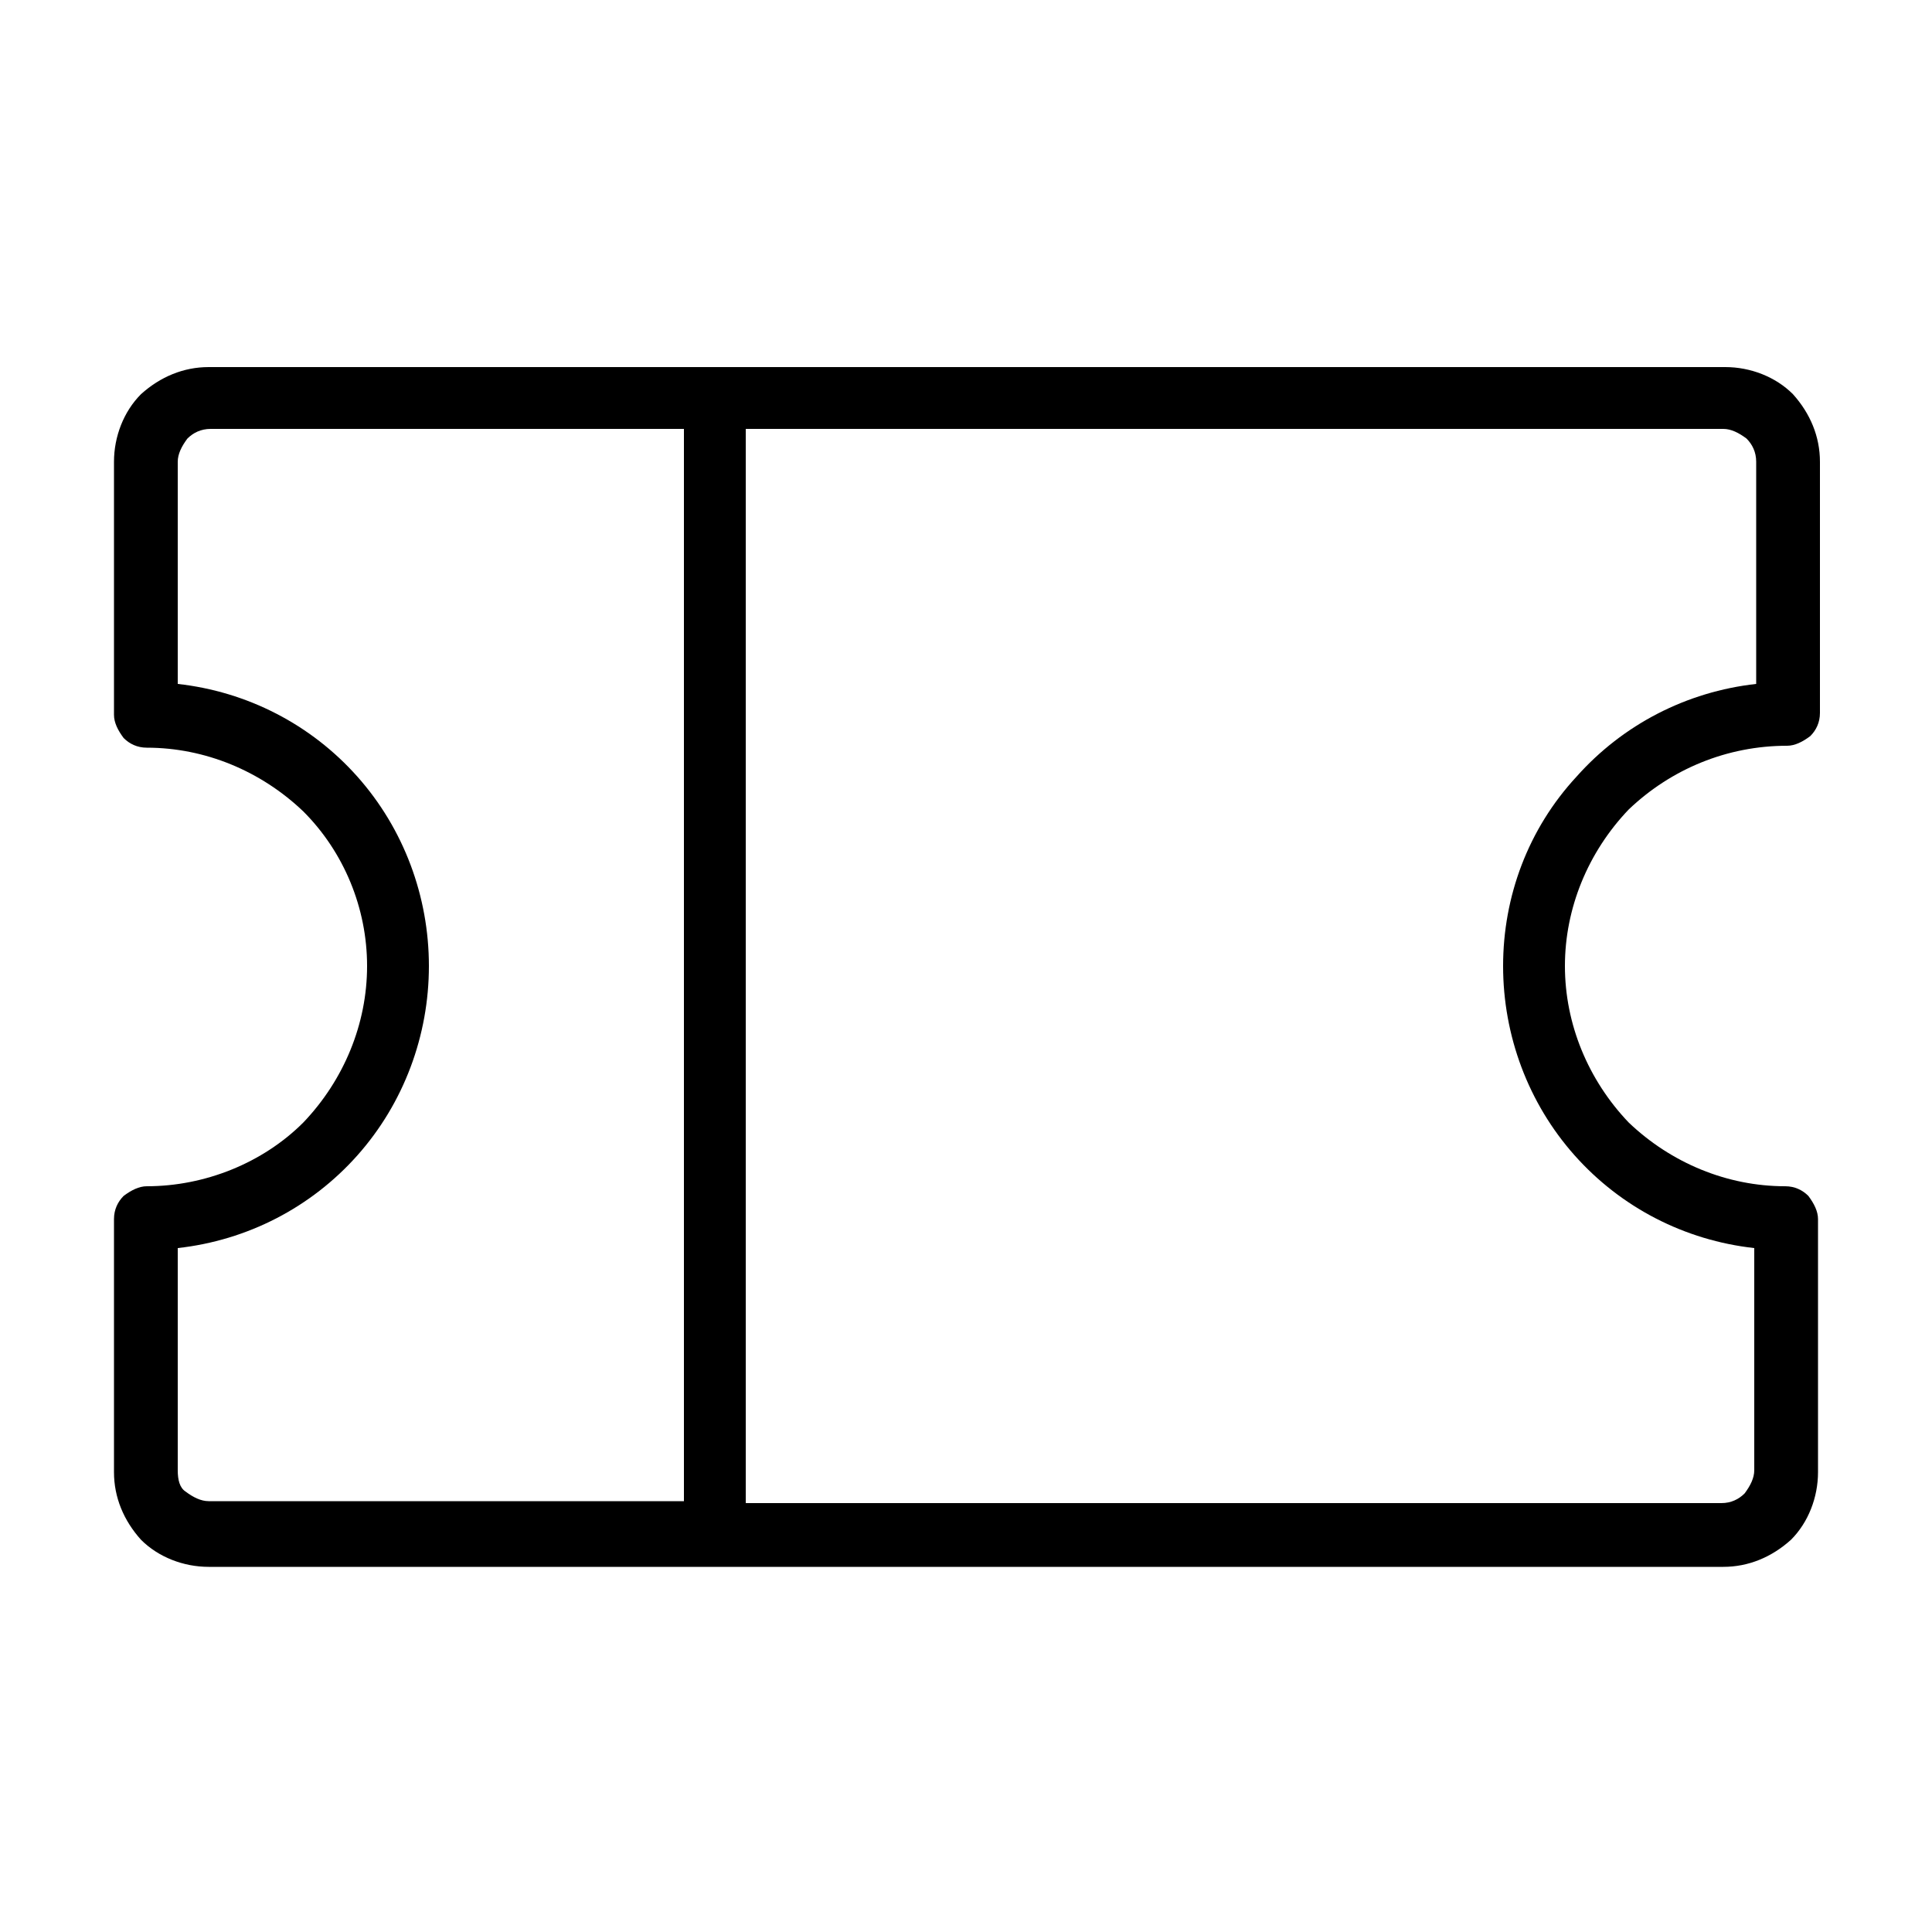
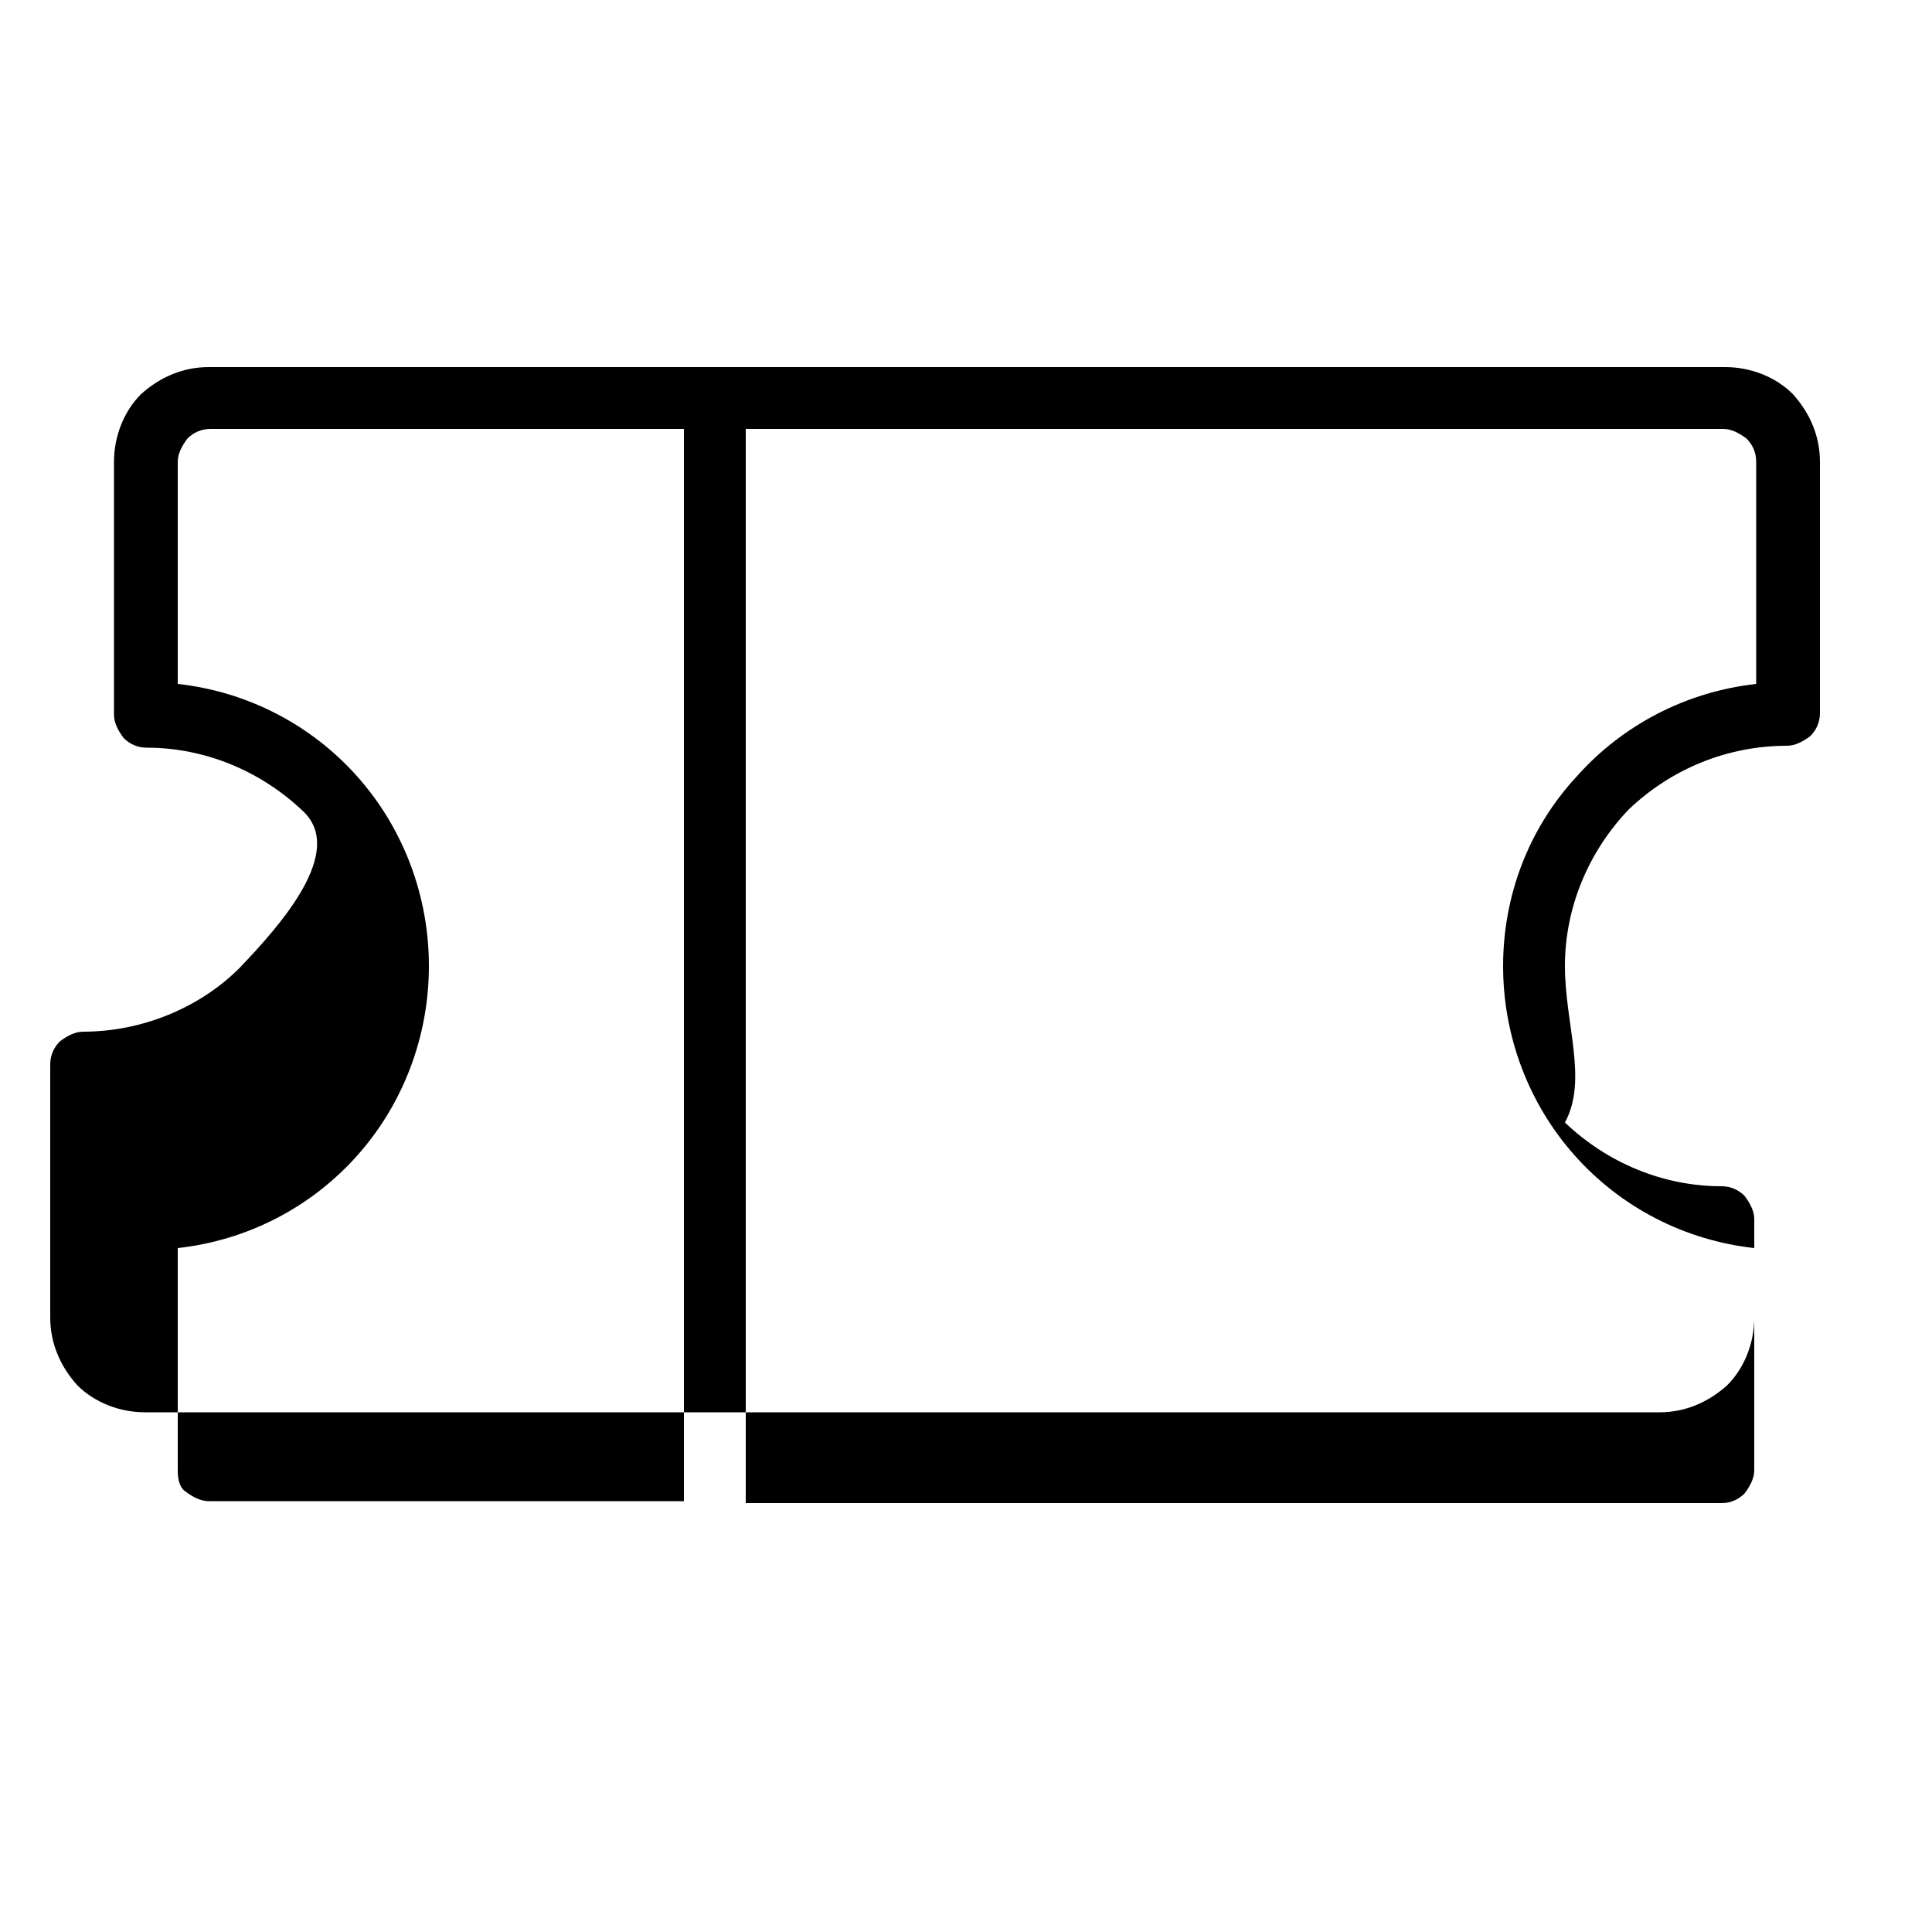
<svg xmlns="http://www.w3.org/2000/svg" xml:space="preserve" style="enable-background:new 0 0 100 100;" viewBox="0 0 100 100" y="0px" x="0px" id="Vrstva_1" version="1.1">
-   <path d="M92.5,38.6c0.4,0,0.8-0.2,1.2-0.5c0.3-0.3,0.5-0.7,0.5-1.2V23.9c0-1.3-0.5-2.5-1.4-3.5c-0.9-0.9-2.2-1.4-3.5-1.4H10.8  c-1.3,0-2.5,0.5-3.5,1.4c-0.9,0.9-1.4,2.2-1.4,3.5v13.1c0,0.4,0.2,0.8,0.5,1.2c0.3,0.3,0.7,0.5,1.2,0.5c3,0,5.9,1.2,8.1,3.3  C17.8,44.1,19,47,19,50s-1.2,5.9-3.3,8.1c-2.1,2.1-5.1,3.3-8.1,3.3c-0.4,0-0.8,0.2-1.2,0.5c-0.3,0.3-0.5,0.7-0.5,1.2v13.1  c0,1.3,0.5,2.5,1.4,3.5c0.9,0.9,2.2,1.4,3.5,1.4h78.4c1.3,0,2.5-0.5,3.5-1.4c0.9-0.9,1.4-2.2,1.4-3.5V63.1c0-0.4-0.2-0.8-0.5-1.2  c-0.3-0.3-0.7-0.5-1.2-0.5c-3,0-5.9-1.2-8.1-3.3C82.2,55.9,81,53,81,50s1.2-5.9,3.3-8.1C86.5,39.8,89.4,38.6,92.5,38.6z M9.2,76.1  V64.6c3.6-0.4,6.9-2.1,9.3-4.8c2.4-2.7,3.7-6.2,3.7-9.8s-1.3-7.1-3.7-9.8c-2.4-2.7-5.7-4.4-9.3-4.8V23.9c0-0.4,0.2-0.8,0.5-1.2  c0.3-0.3,0.7-0.5,1.2-0.5h24.5v55.5H10.8c-0.4,0-0.8-0.2-1.2-0.5C9.3,77,9.2,76.6,9.2,76.1z M77.8,50c0,3.6,1.3,7.1,3.7,9.8  c2.4,2.7,5.7,4.4,9.3,4.8v11.5c0,0.4-0.2,0.8-0.5,1.2c-0.3,0.3-0.7,0.5-1.2,0.5H38.6V22.2h50.6c0.4,0,0.8,0.2,1.2,0.5  c0.3,0.3,0.5,0.7,0.5,1.2v11.5c-3.6,0.4-6.9,2.1-9.3,4.8C79.1,42.9,77.8,46.4,77.8,50z" />
+   <path d="M92.5,38.6c0.4,0,0.8-0.2,1.2-0.5c0.3-0.3,0.5-0.7,0.5-1.2V23.9c0-1.3-0.5-2.5-1.4-3.5c-0.9-0.9-2.2-1.4-3.5-1.4H10.8  c-1.3,0-2.5,0.5-3.5,1.4c-0.9,0.9-1.4,2.2-1.4,3.5v13.1c0,0.4,0.2,0.8,0.5,1.2c0.3,0.3,0.7,0.5,1.2,0.5c3,0,5.9,1.2,8.1,3.3  s-1.2,5.9-3.3,8.1c-2.1,2.1-5.1,3.3-8.1,3.3c-0.4,0-0.8,0.2-1.2,0.5c-0.3,0.3-0.5,0.7-0.5,1.2v13.1  c0,1.3,0.5,2.5,1.4,3.5c0.9,0.9,2.2,1.4,3.5,1.4h78.4c1.3,0,2.5-0.5,3.5-1.4c0.9-0.9,1.4-2.2,1.4-3.5V63.1c0-0.4-0.2-0.8-0.5-1.2  c-0.3-0.3-0.7-0.5-1.2-0.5c-3,0-5.9-1.2-8.1-3.3C82.2,55.9,81,53,81,50s1.2-5.9,3.3-8.1C86.5,39.8,89.4,38.6,92.5,38.6z M9.2,76.1  V64.6c3.6-0.4,6.9-2.1,9.3-4.8c2.4-2.7,3.7-6.2,3.7-9.8s-1.3-7.1-3.7-9.8c-2.4-2.7-5.7-4.4-9.3-4.8V23.9c0-0.4,0.2-0.8,0.5-1.2  c0.3-0.3,0.7-0.5,1.2-0.5h24.5v55.5H10.8c-0.4,0-0.8-0.2-1.2-0.5C9.3,77,9.2,76.6,9.2,76.1z M77.8,50c0,3.6,1.3,7.1,3.7,9.8  c2.4,2.7,5.7,4.4,9.3,4.8v11.5c0,0.4-0.2,0.8-0.5,1.2c-0.3,0.3-0.7,0.5-1.2,0.5H38.6V22.2h50.6c0.4,0,0.8,0.2,1.2,0.5  c0.3,0.3,0.5,0.7,0.5,1.2v11.5c-3.6,0.4-6.9,2.1-9.3,4.8C79.1,42.9,77.8,46.4,77.8,50z" />
</svg>